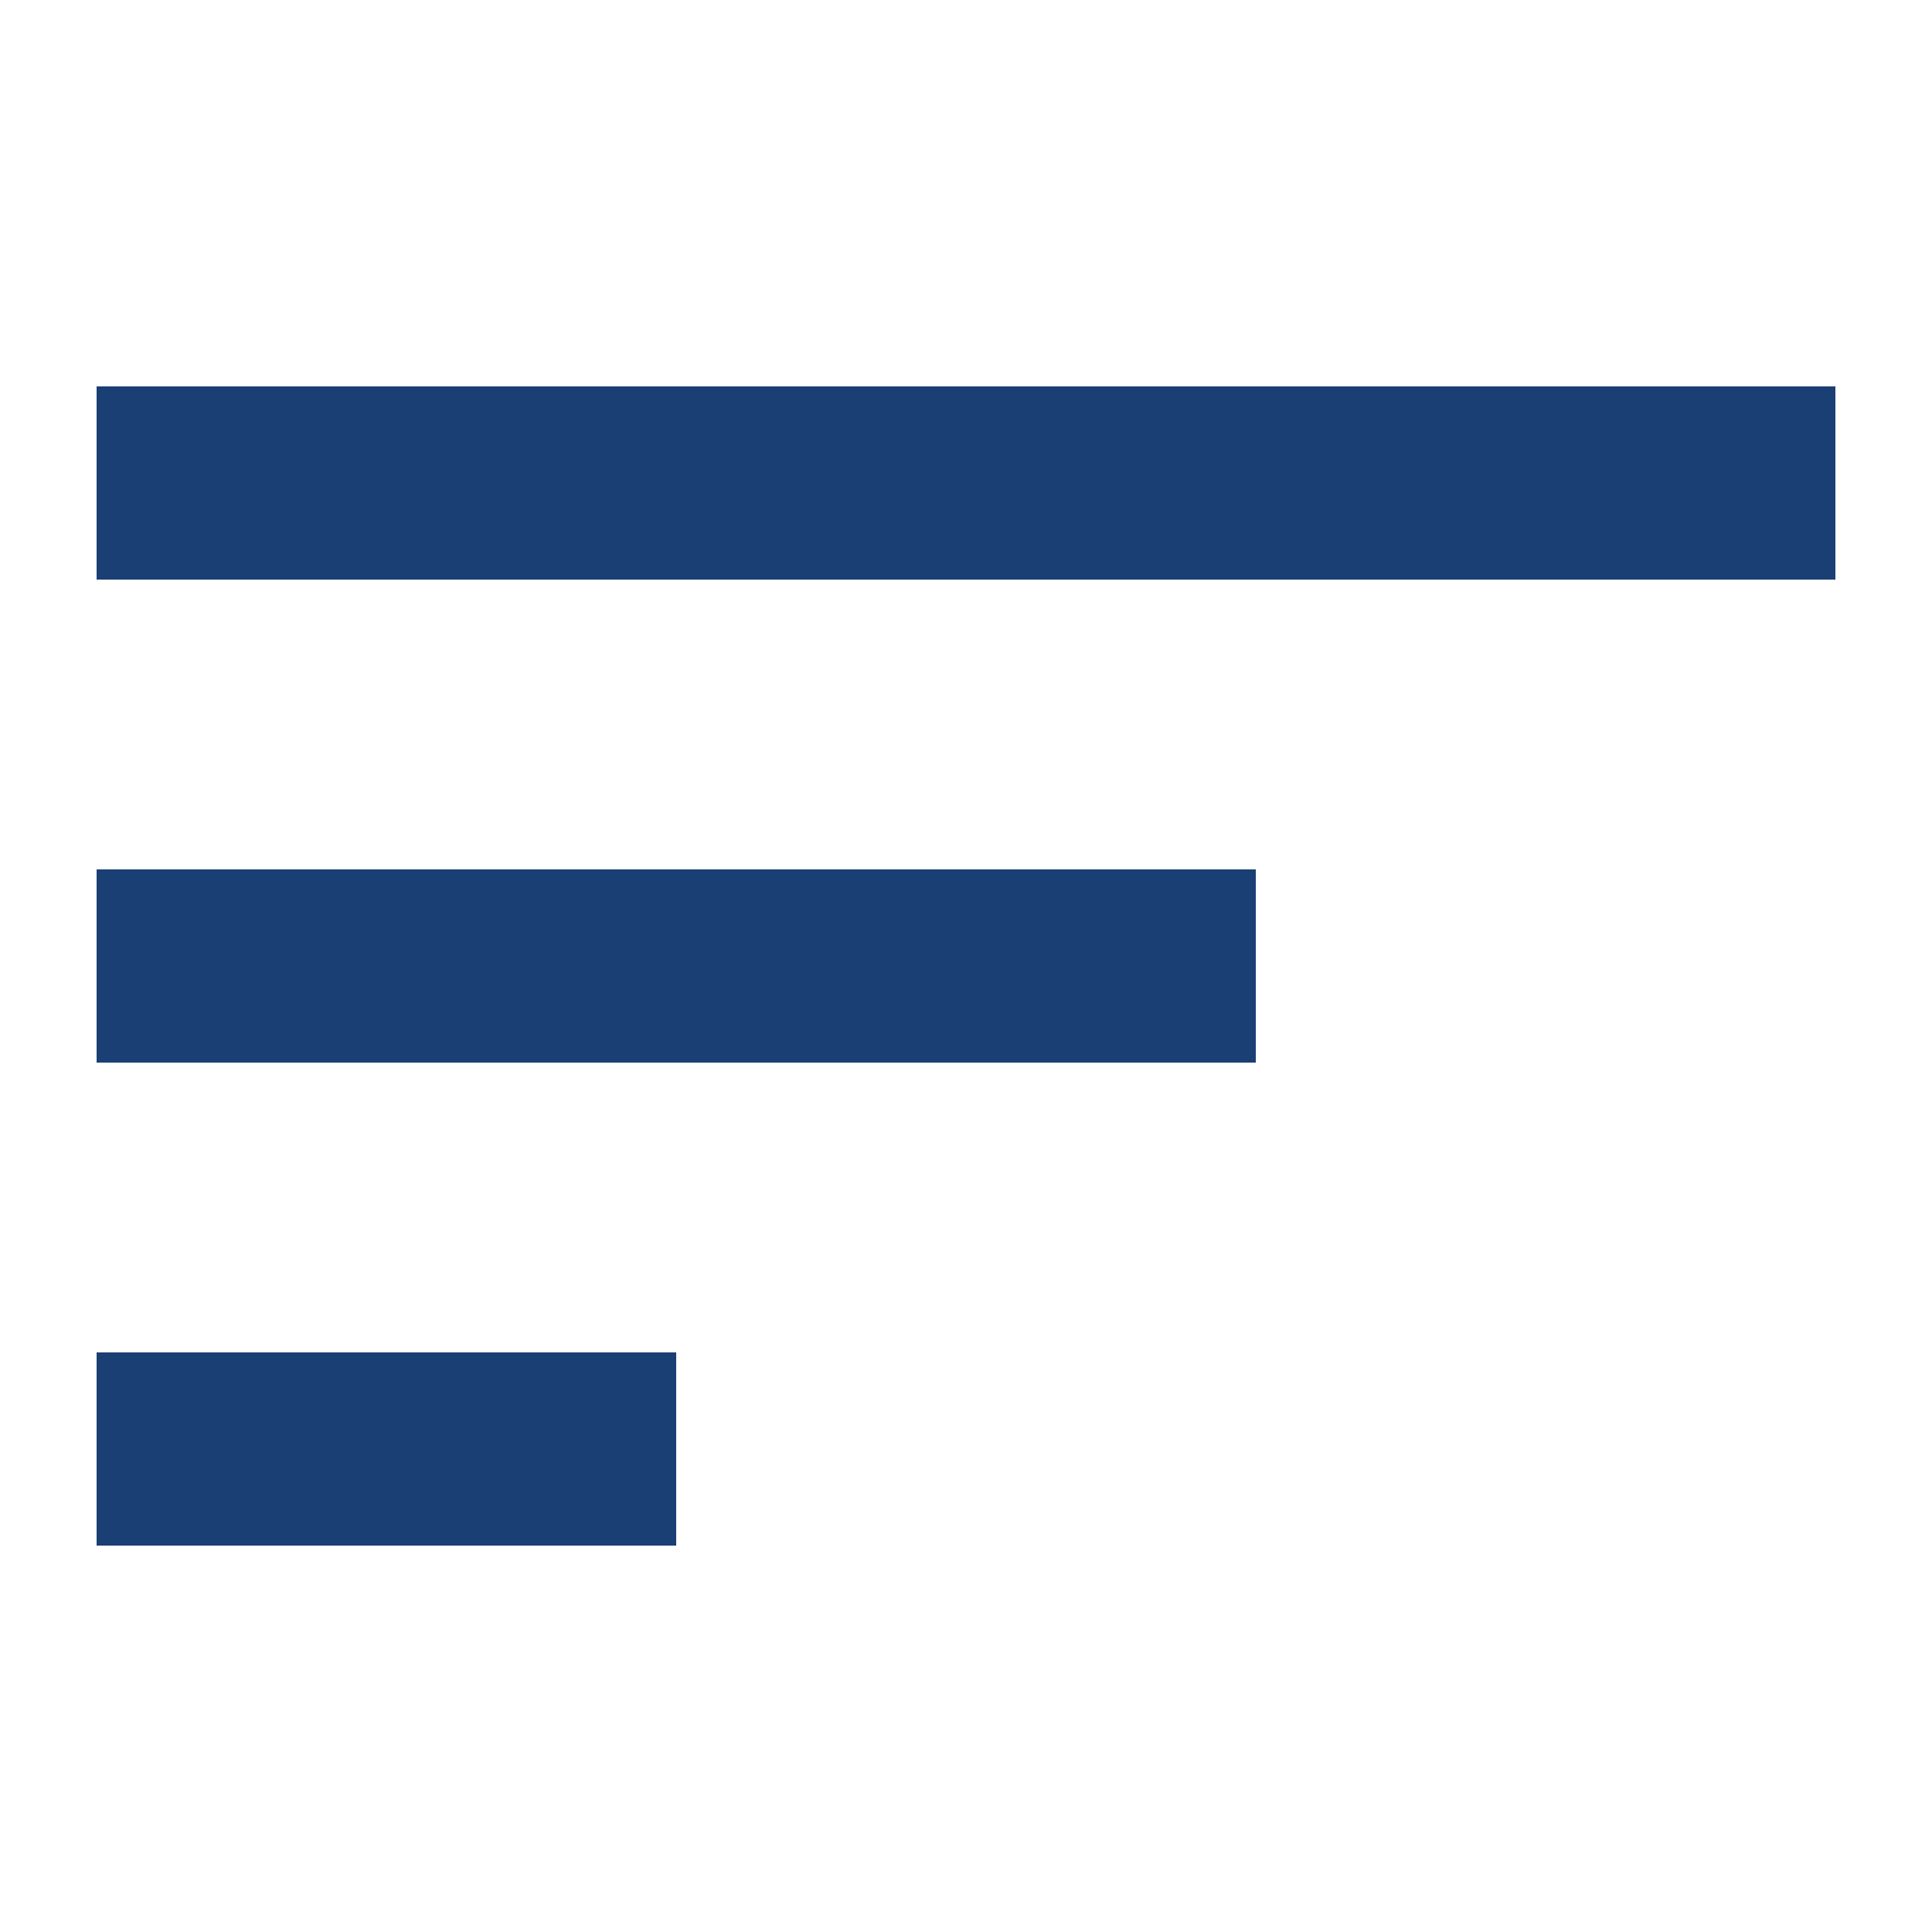
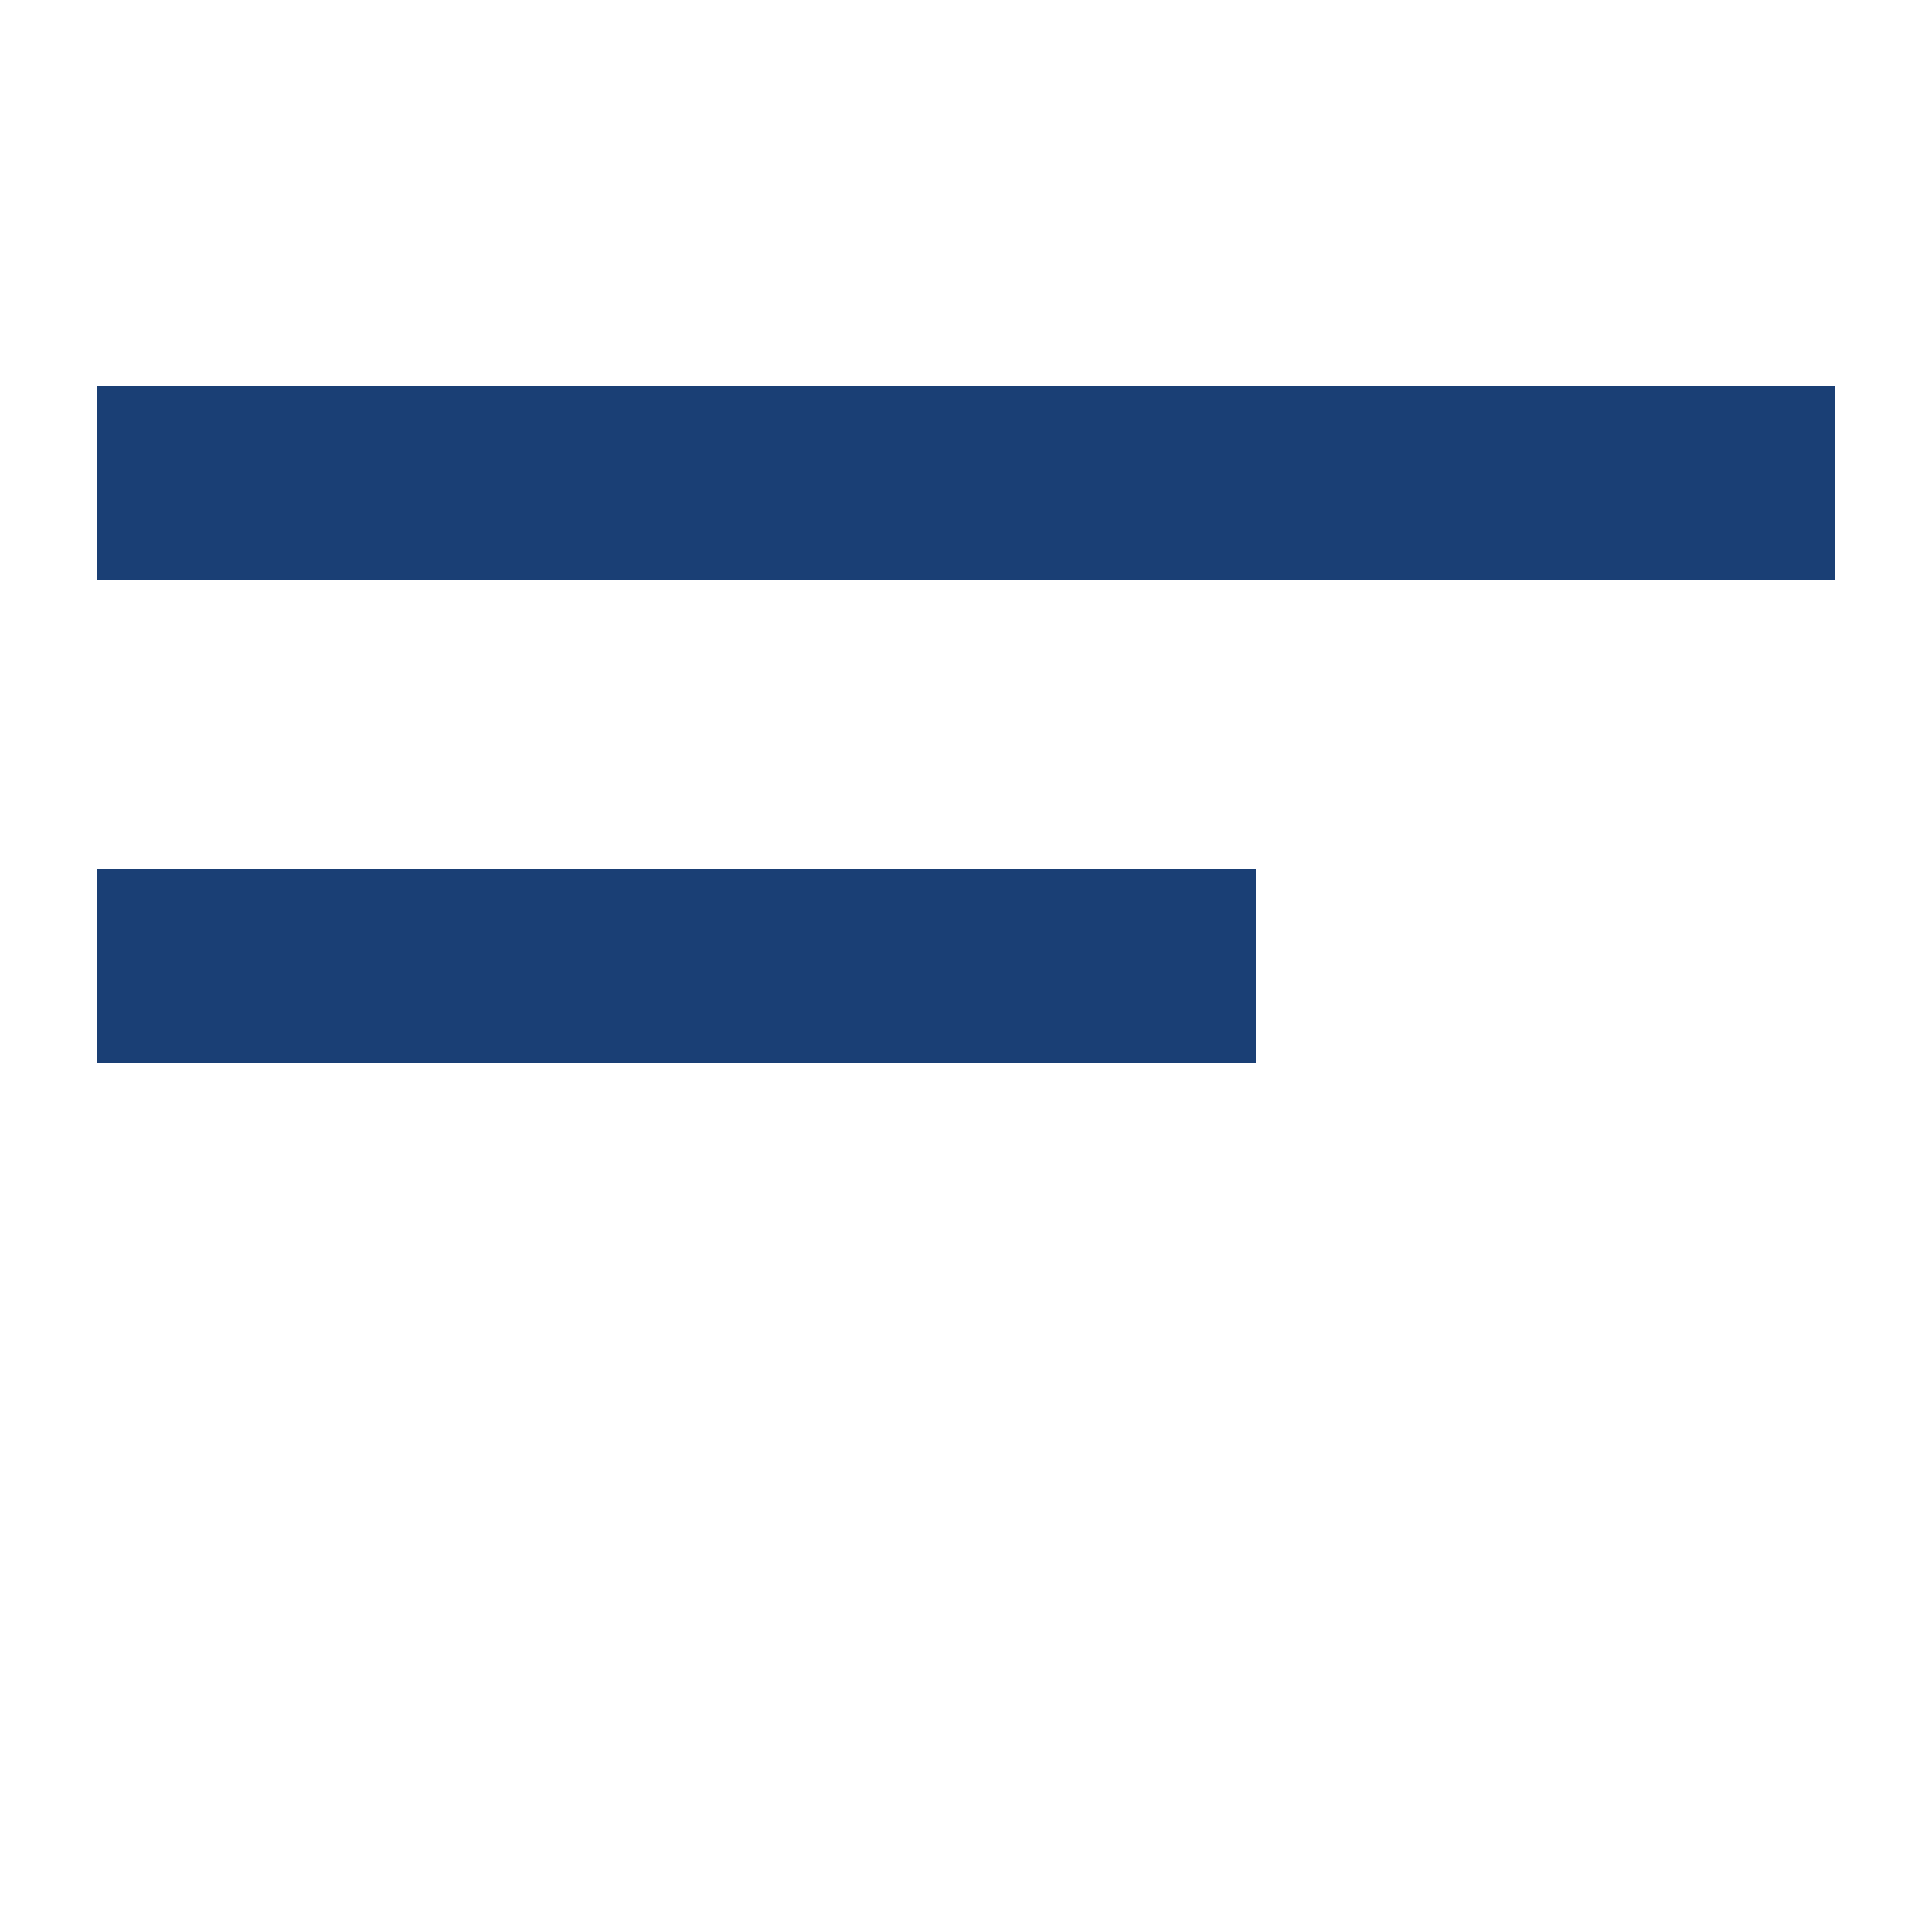
<svg xmlns="http://www.w3.org/2000/svg" version="1.1" id="Vrstva_1" x="0px" y="0px" viewBox="0 0 20 20" style="enable-background:new 0 0 20 20;" xml:space="preserve">
  <style type="text/css">
	.st0{fill:#1a3f75;}
</style>
-   <path class="st0" d="M1,16h6v-2H1V16z M1,4v2h18V4H1z M1,11h12V9H1V11z" />
+   <path class="st0" d="M1,16h6v-2V16z M1,4v2h18V4H1z M1,11h12V9H1V11z" />
</svg>